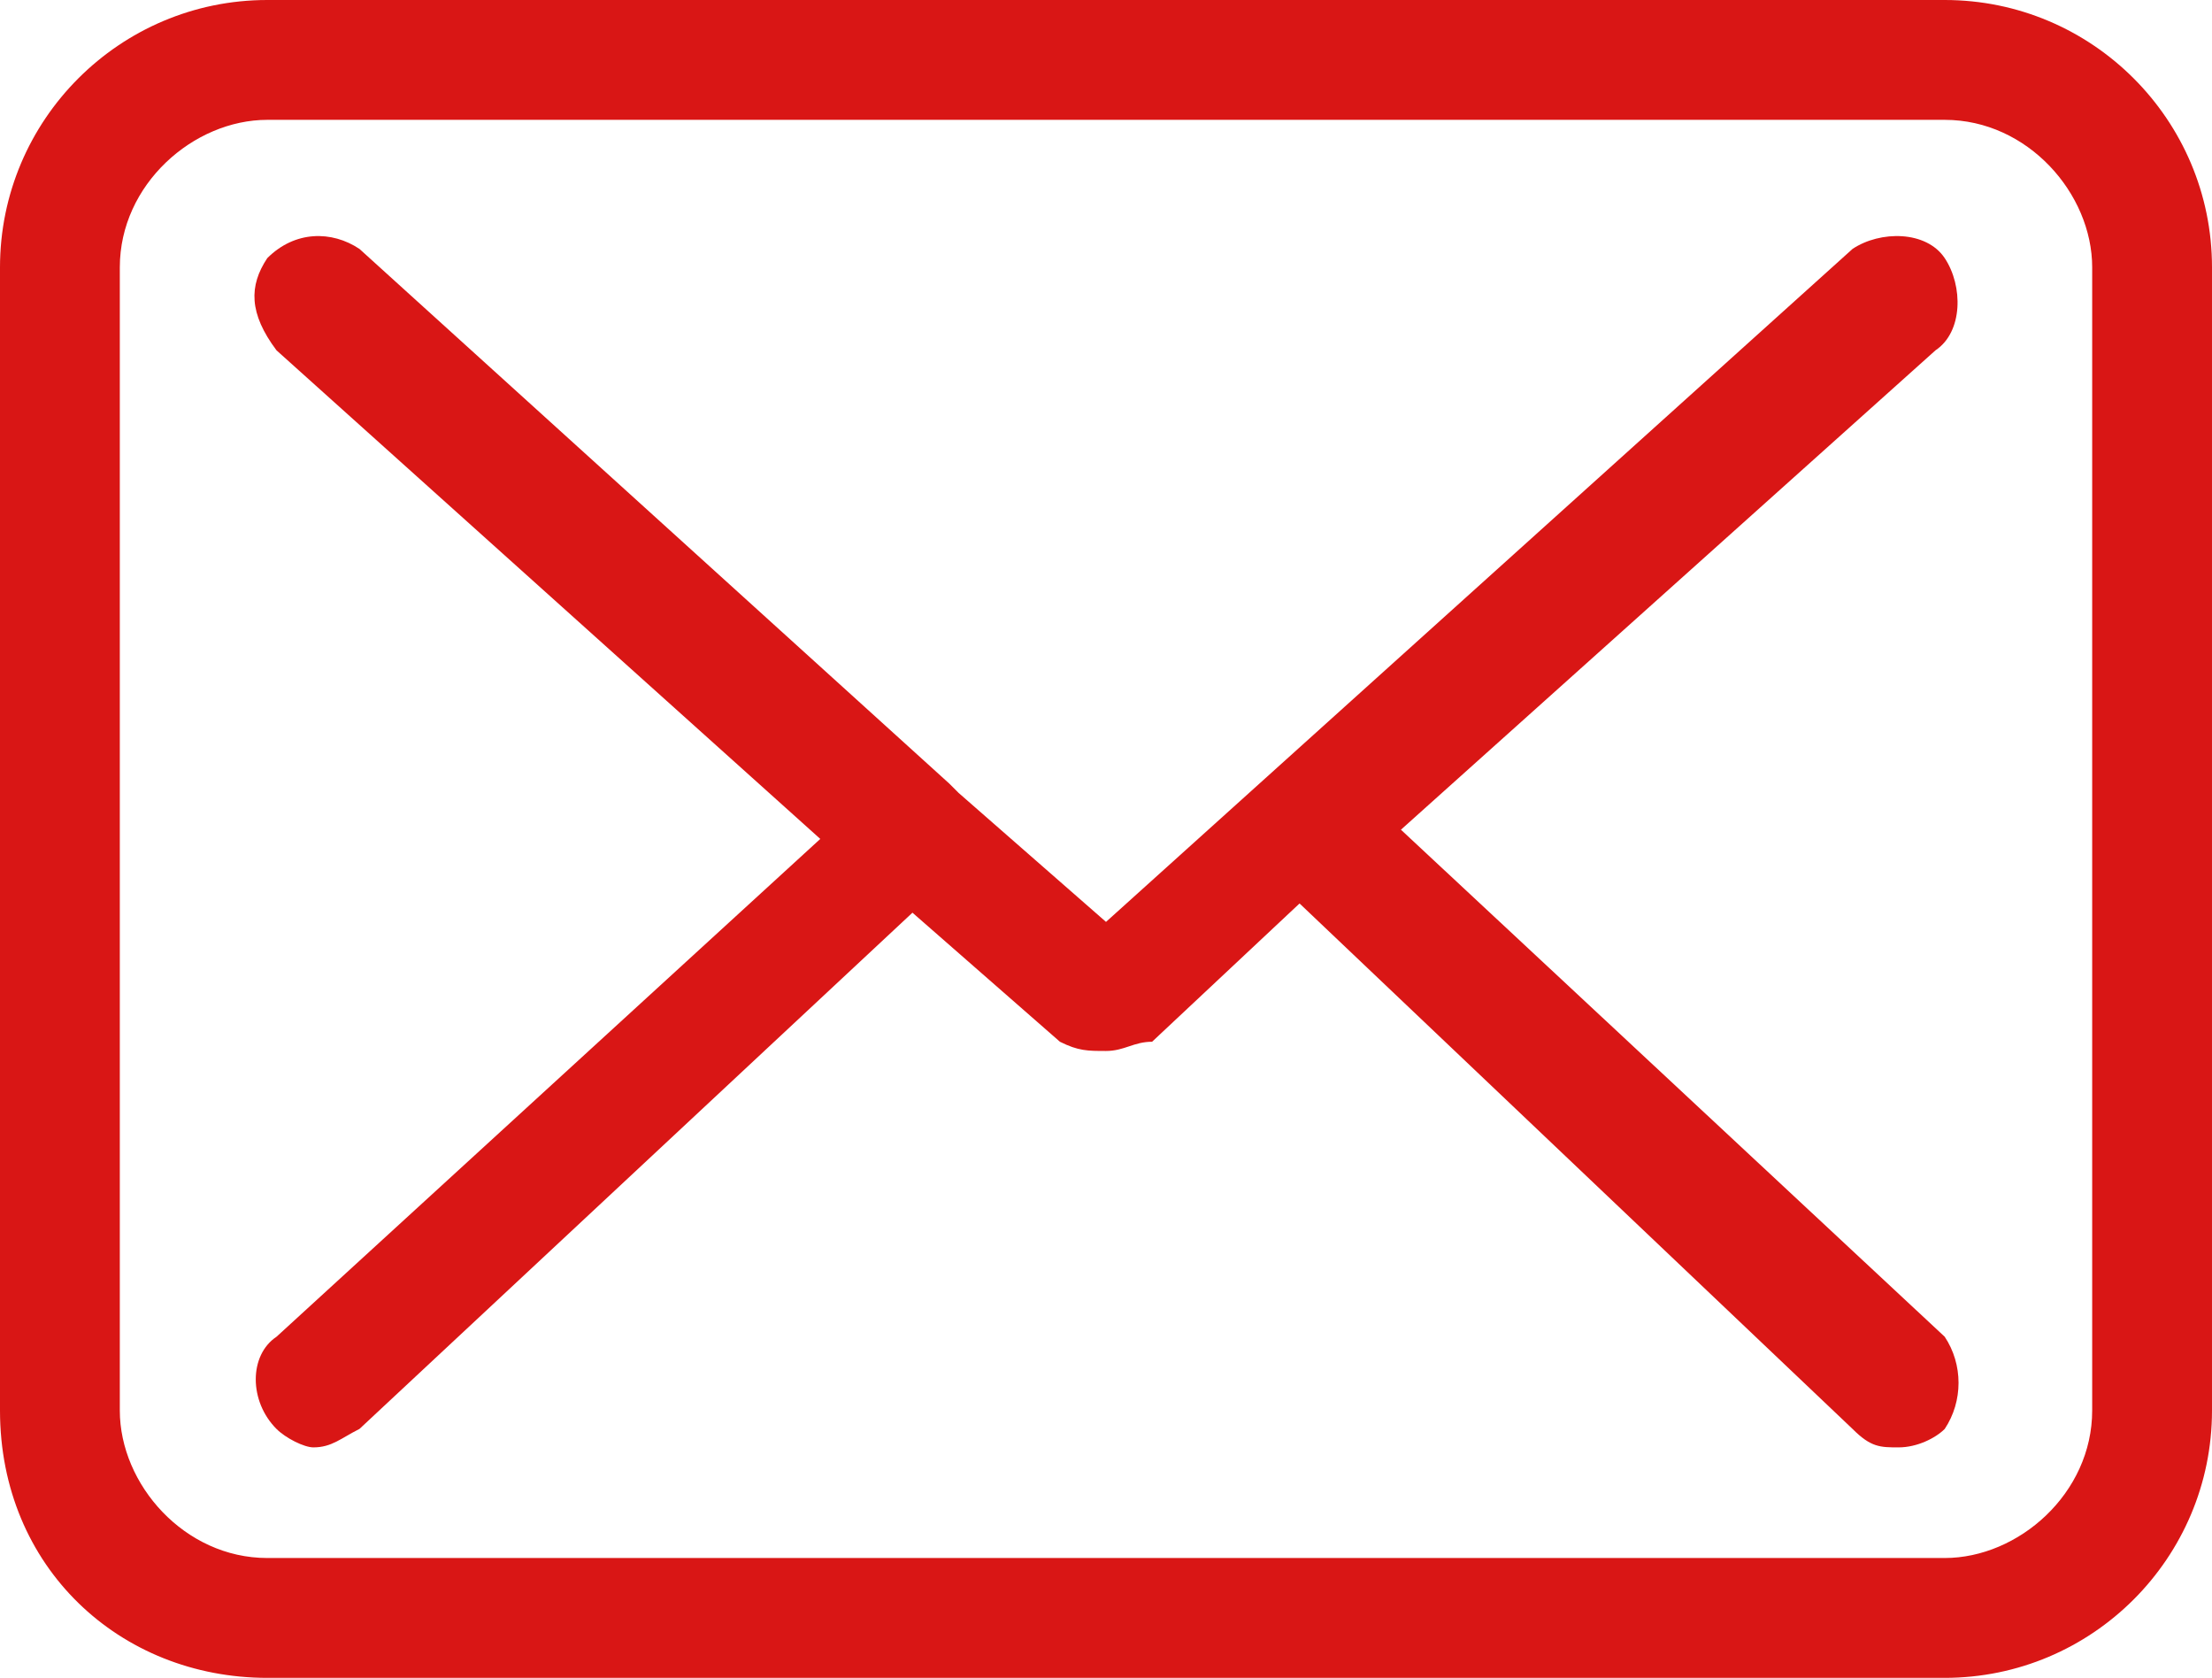
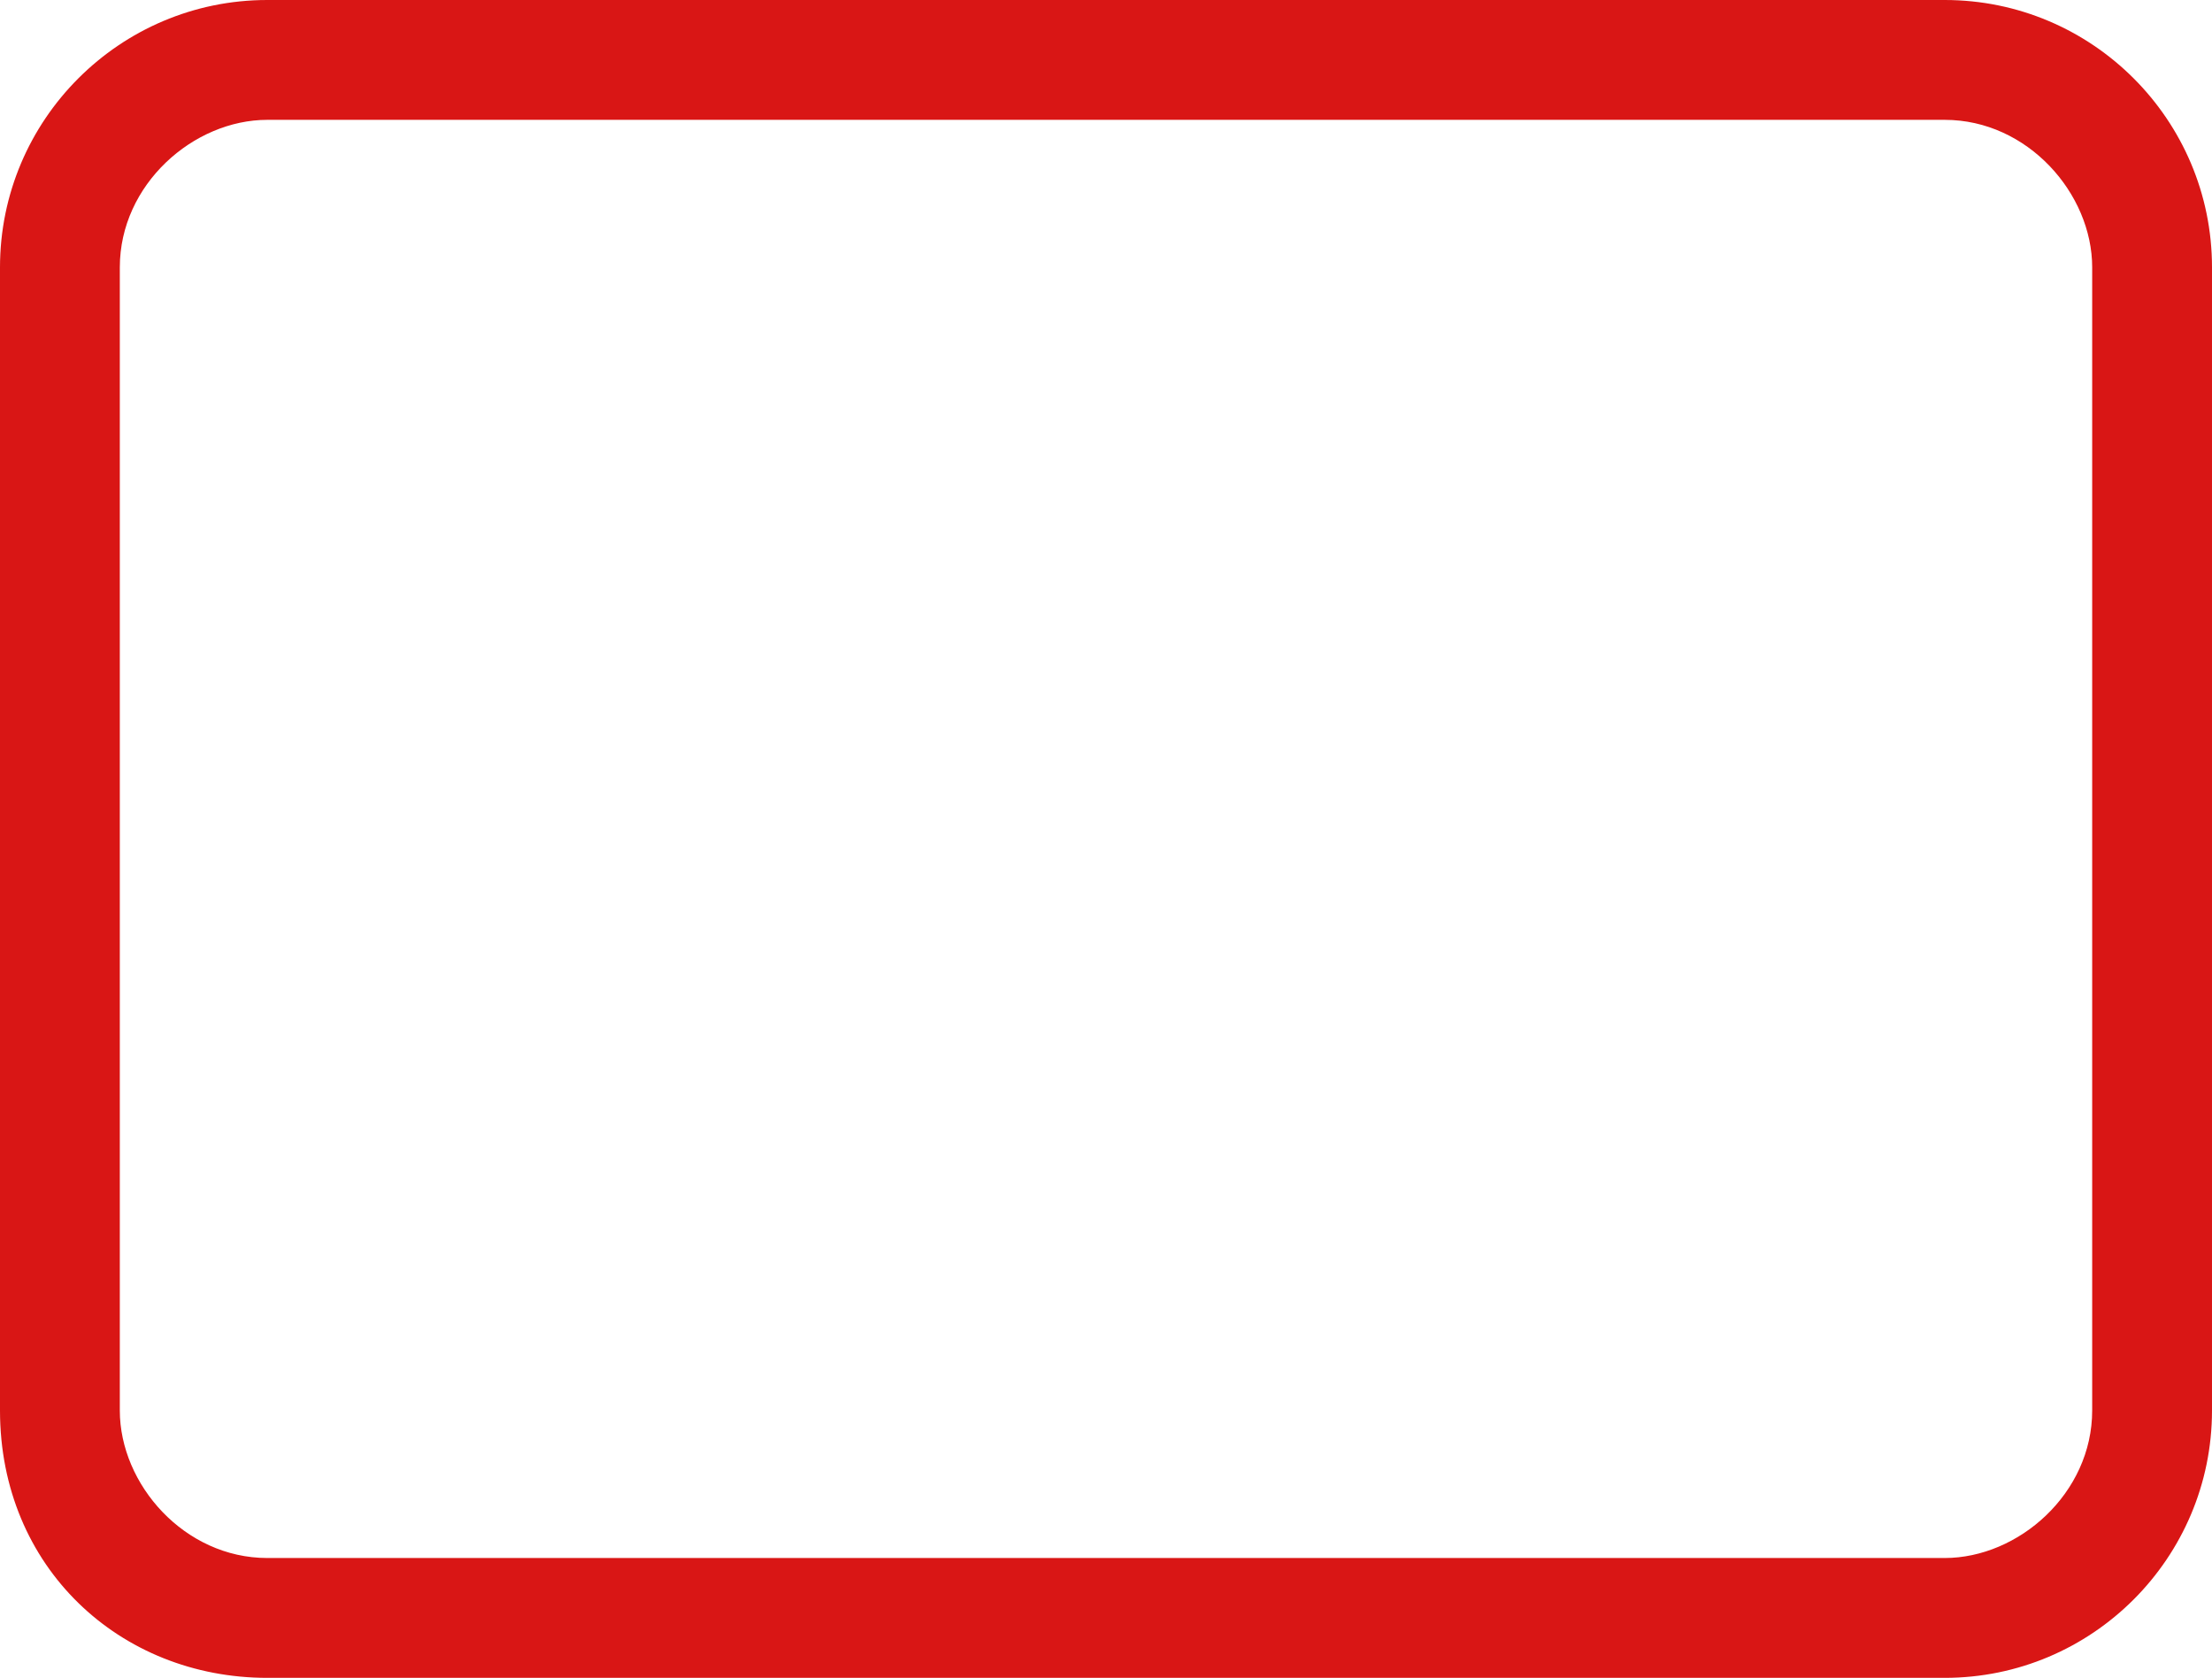
<svg xmlns="http://www.w3.org/2000/svg" version="1.1" id="Layer_1" x="0px" y="0px" width="24px" height="18.2px" viewBox="0 0 24 18.2" style="enable-background:new 0 0 24 18.2;" xml:space="preserve">
  <style type="text/css">
	.st0{fill:#D91615;}
</style>
  <g>
    <path class="st0" d="M21.1,0H2.9C1.3,0,0,1.3,0,2.9v12.4c0,1.7,1.3,2.9,2.9,2.9h18.2c1.6,0,2.9-1.3,2.9-2.9V2.9   C24,1.3,22.7,0,21.1,0L21.1,0z M22.7,15.3c0,0.9-0.8,1.6-1.6,1.6H2.9c-0.9,0-1.6-0.8-1.6-1.6V2.9c0-0.9,0.8-1.6,1.6-1.6h18.2   c0.9,0,1.6,0.8,1.6,1.6V15.3L22.7,15.3z" />
-     <path class="st0" d="M15.2,9L21,3.8c0.3-0.2,0.3-0.7,0.1-1c-0.2-0.3-0.7-0.3-1-0.1L12,10l-1.6-1.4l0,0l-0.1-0.1L3.9,2.7   c-0.3-0.2-0.7-0.2-1,0.1C2.7,3.1,2.7,3.4,3,3.8l5.9,5.3L3,14.5c-0.3,0.2-0.3,0.7,0,1c0.1,0.1,0.3,0.2,0.4,0.2   c0.2,0,0.3-0.1,0.5-0.2l6-5.6l1.6,1.4c0.2,0.1,0.3,0.1,0.5,0.1s0.3-0.1,0.5-0.1l1.6-1.5l6,5.7c0.2,0.2,0.3,0.2,0.5,0.2   s0.4-0.1,0.5-0.2c0.2-0.3,0.2-0.7,0-1L15.2,9z" />
  </g>
</svg>